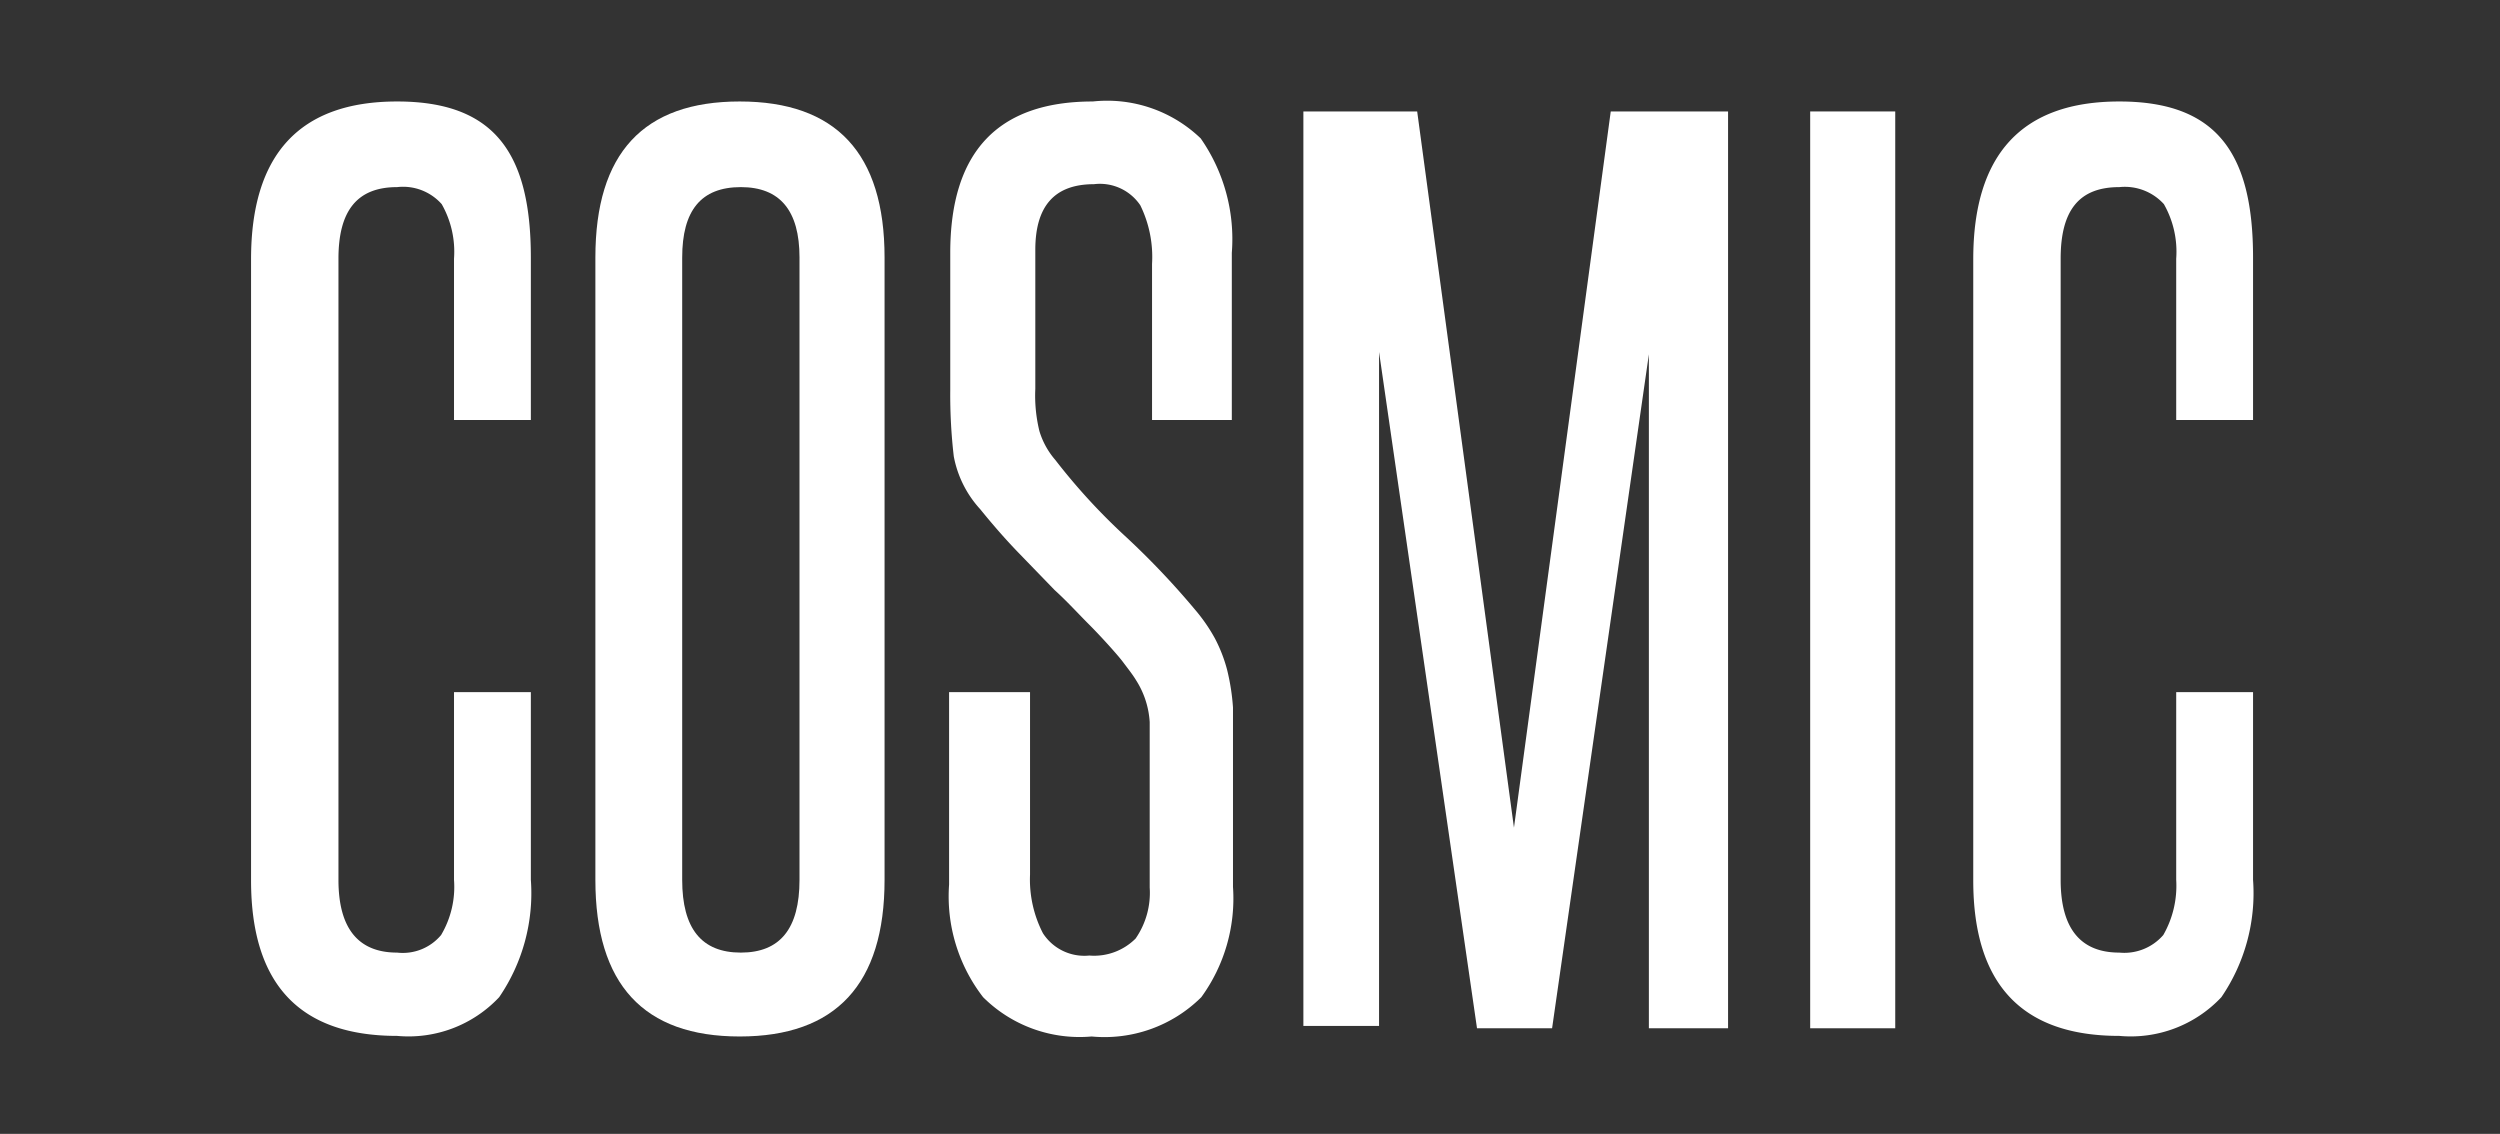
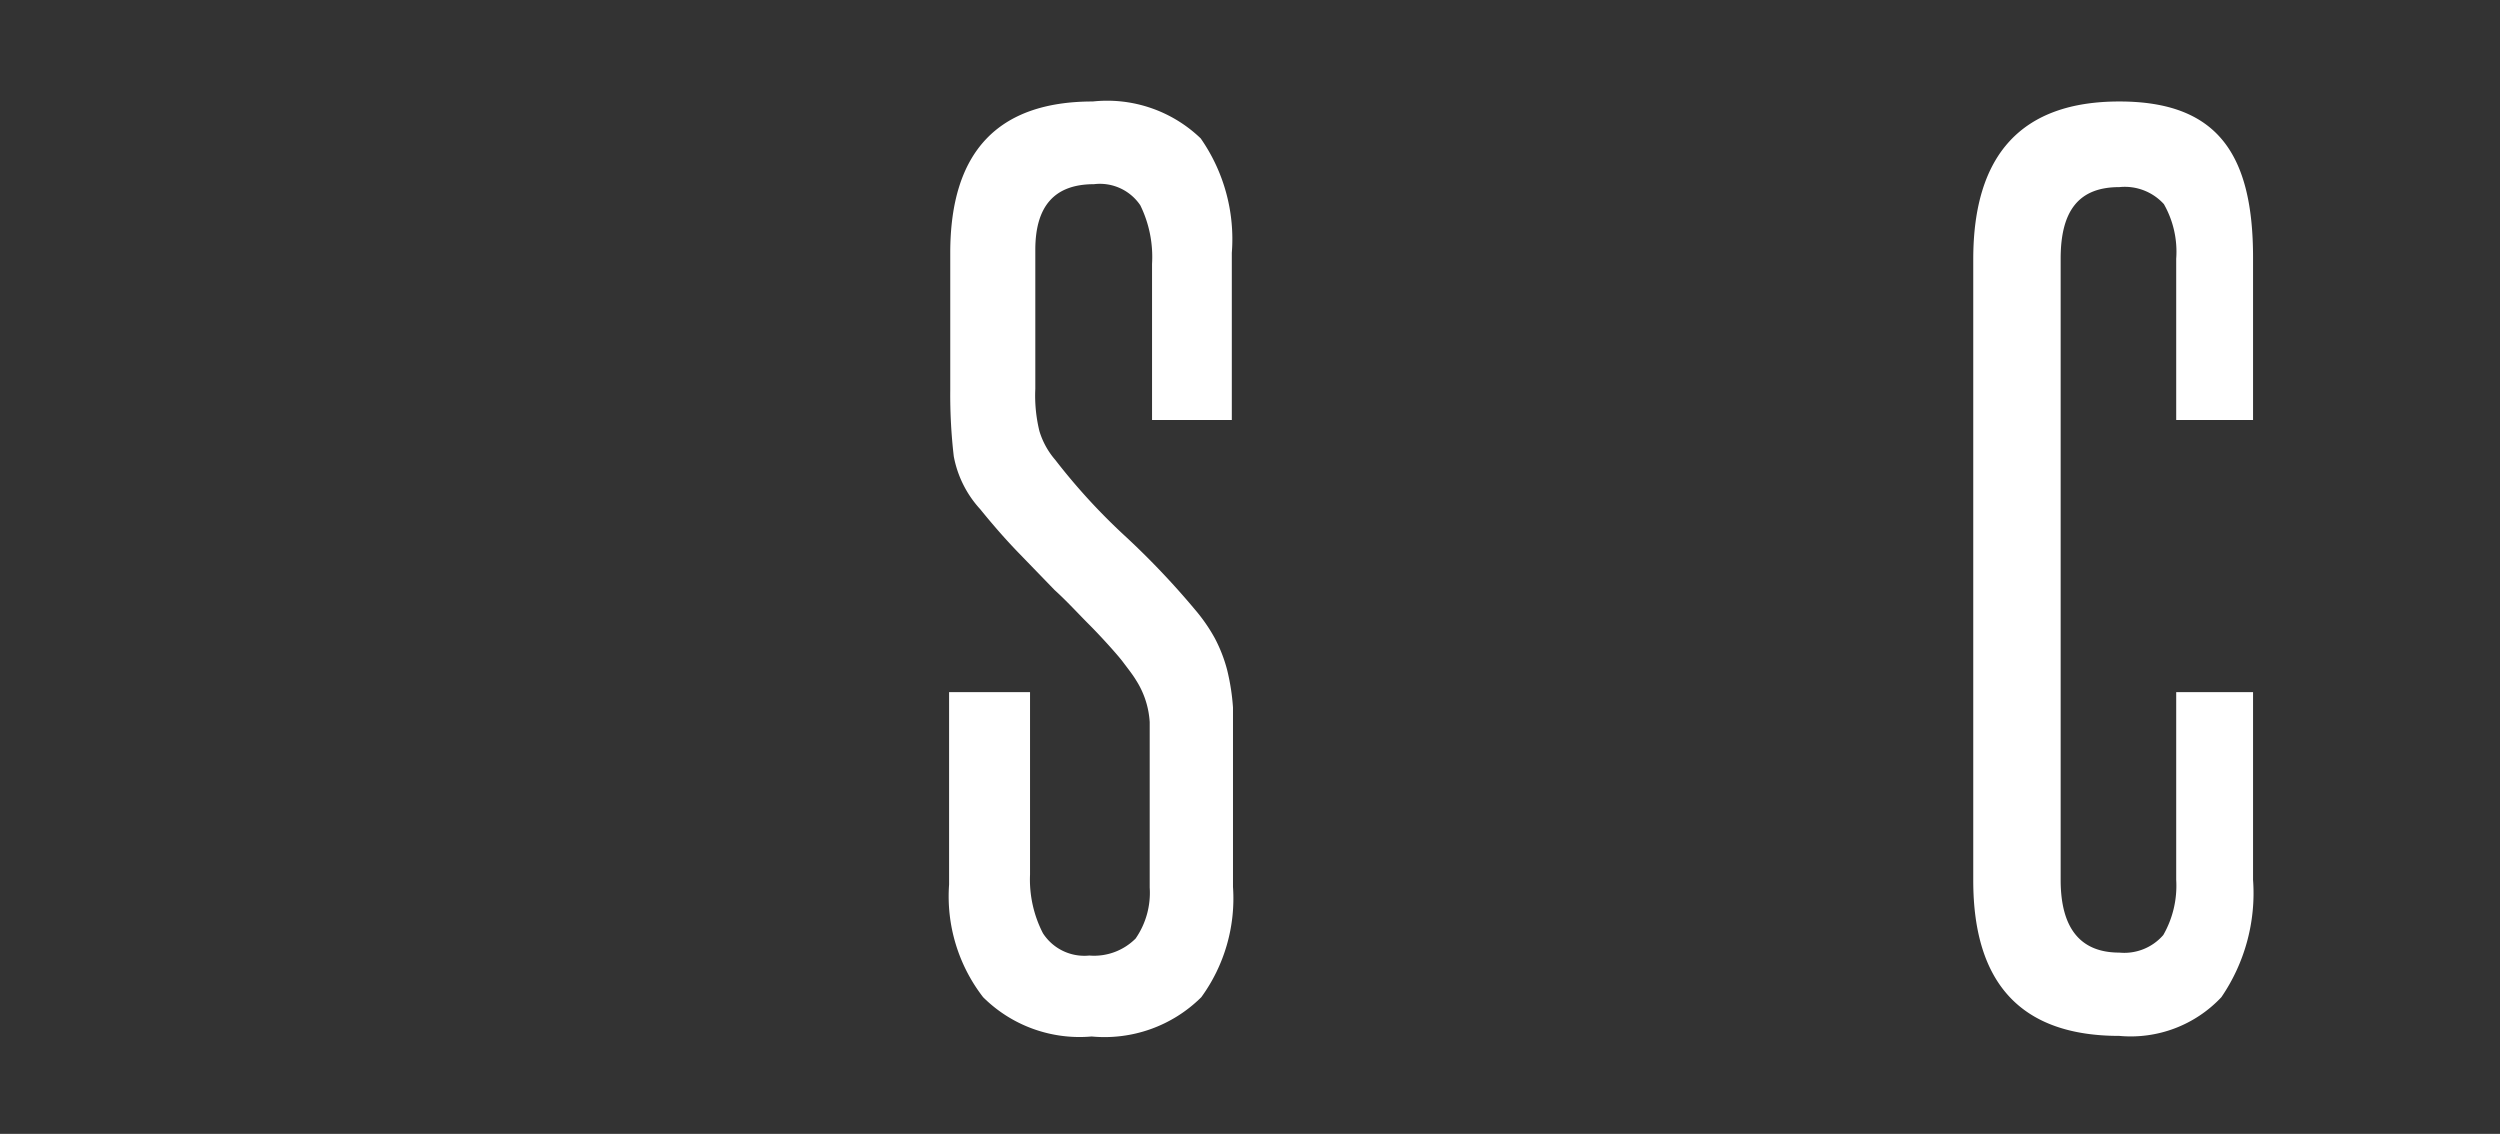
<svg xmlns="http://www.w3.org/2000/svg" id="a0a7884e-ee65-4418-b956-d1fda7257a50" data-name="Layer 1" viewBox="0 0 42.62 19.33">
  <rect x="0" y="0" width="42.62" height="19.33" fill="#333333" stroke="none" />
  <defs>
    <style>.b91fa27c-97dc-42c2-be3f-b8296bdb2e1f{fill:#fff;}</style>
  </defs>
  <title>cosmic</title>
-   <path class="b91fa27c-97dc-42c2-be3f-b8296bdb2e1f" d="M7.74,11.8H9.05V15a3.14,3.14,0,0,1-.54,2,2.12,2.12,0,0,1-1.74.66c-1.66,0-2.49-.88-2.49-2.65V4.42c0-1.79.83-2.69,2.49-2.69s2.28.88,2.28,2.66V7.16H7.74V4.41a1.64,1.64,0,0,0-.21-.93.88.88,0,0,0-.76-.29c-.68,0-1,.4-1,1.22V15c0,.83.34,1.24,1,1.24a.85.85,0,0,0,.75-.3A1.61,1.61,0,0,0,7.74,15Z" />
-   <path class="b91fa27c-97dc-42c2-be3f-b8296bdb2e1f" d="M10.15,4.39c0-1.78.82-2.66,2.46-2.66s2.47.88,2.47,2.66V15c0,1.78-.83,2.67-2.47,2.67s-2.46-.89-2.46-2.67Zm3.48,0q0-1.2-1-1.2c-.68,0-1,.4-1,1.2V15c0,.83.33,1.24,1,1.24s1-.41,1-1.24Z" />
  <path class="b91fa27c-97dc-42c2-be3f-b8296bdb2e1f" d="M19.6,12.9c0-.24,0-.44,0-.59a1.49,1.49,0,0,0-.23-.71c-.06-.1-.14-.2-.23-.32s-.38-.44-.57-.63-.38-.4-.59-.59l-.61-.63q-.32-.33-.66-.75a1.83,1.83,0,0,1-.45-.9,9.06,9.06,0,0,1-.06-1.13V4.31q0-2.58,2.43-2.58a2.3,2.3,0,0,1,1.84.63A3,3,0,0,1,21,4.31V7.16H19.64V4.5a2,2,0,0,0-.2-1,.83.83,0,0,0-.79-.36c-.67,0-1,.37-1,1.12V6.63a2.53,2.53,0,0,0,.07.72,1.34,1.34,0,0,0,.27.49,10.48,10.48,0,0,0,1.17,1.28,13.57,13.57,0,0,1,1.21,1.27,2.89,2.89,0,0,1,.34.49,2.52,2.52,0,0,1,.21.54,3.74,3.74,0,0,1,.1.64c0,.24,0,.52,0,.82v2.24A2.86,2.86,0,0,1,20.48,17a2.34,2.34,0,0,1-1.87.67A2.33,2.33,0,0,1,16.76,17a2.81,2.81,0,0,1-.58-1.92V11.8h1.38v3.11a2,2,0,0,0,.22,1,.84.84,0,0,0,.79.38,1,1,0,0,0,.79-.29,1.37,1.37,0,0,0,.24-.87Z" />
-   <path class="b91fa27c-97dc-42c2-be3f-b8296bdb2e1f" d="M28.11,17.53V12.8c0-1.15,0-2.28,0-3.38s0-2.23,0-3.38L26.46,17.53H25.18L23.51,6c0,1.15,0,2.28,0,3.38s0,2.23,0,3.38v4.73H22.22V1.9h1.94l1.65,12.21L27.46,1.9h2V17.53Z" />
-   <path class="b91fa27c-97dc-42c2-be3f-b8296bdb2e1f" d="M30.86,17.53V1.9h1.45V17.53Z" />
  <path class="b91fa27c-97dc-42c2-be3f-b8296bdb2e1f" d="M37.1,11.8h1.31V15a3.14,3.14,0,0,1-.54,2,2.12,2.12,0,0,1-1.74.66c-1.66,0-2.49-.88-2.49-2.65V4.42c0-1.79.83-2.69,2.49-2.69s2.28.88,2.28,2.66V7.16H37.1V4.41a1.64,1.64,0,0,0-.21-.93.9.9,0,0,0-.76-.29c-.69,0-1,.4-1,1.22V15c0,.83.34,1.24,1,1.24a.88.88,0,0,0,.75-.3A1.69,1.69,0,0,0,37.1,15Z" />
</svg>